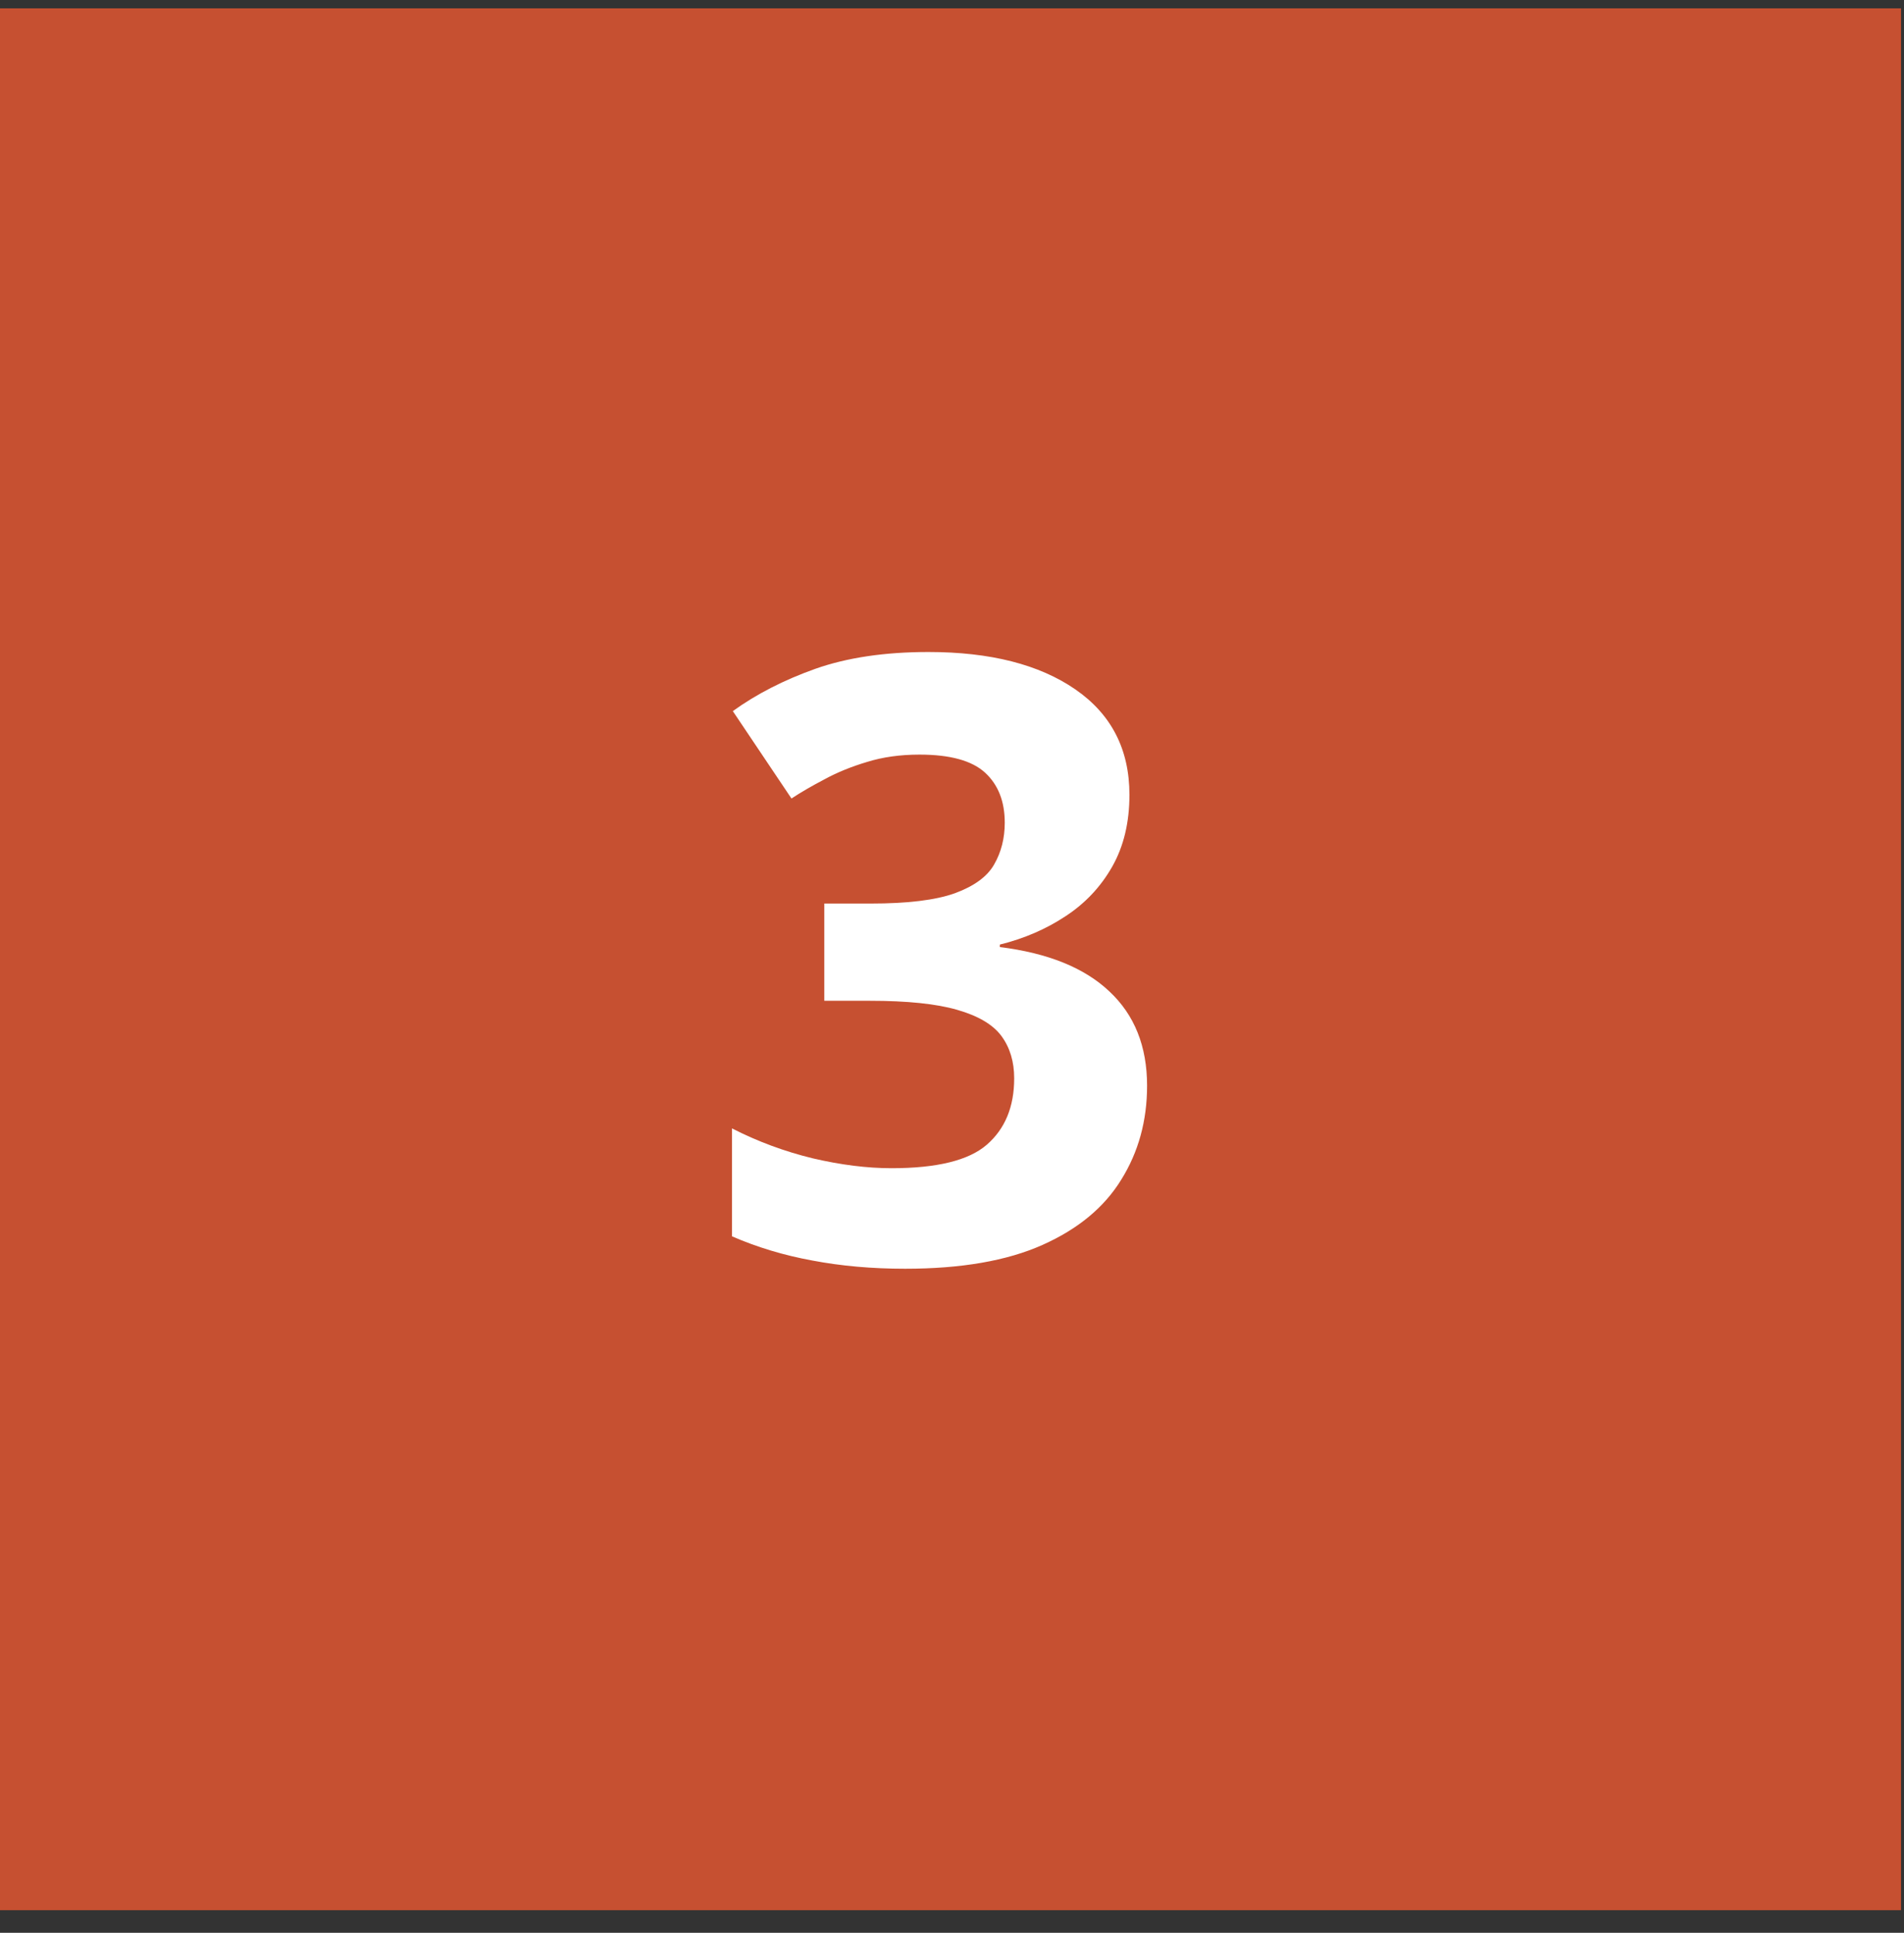
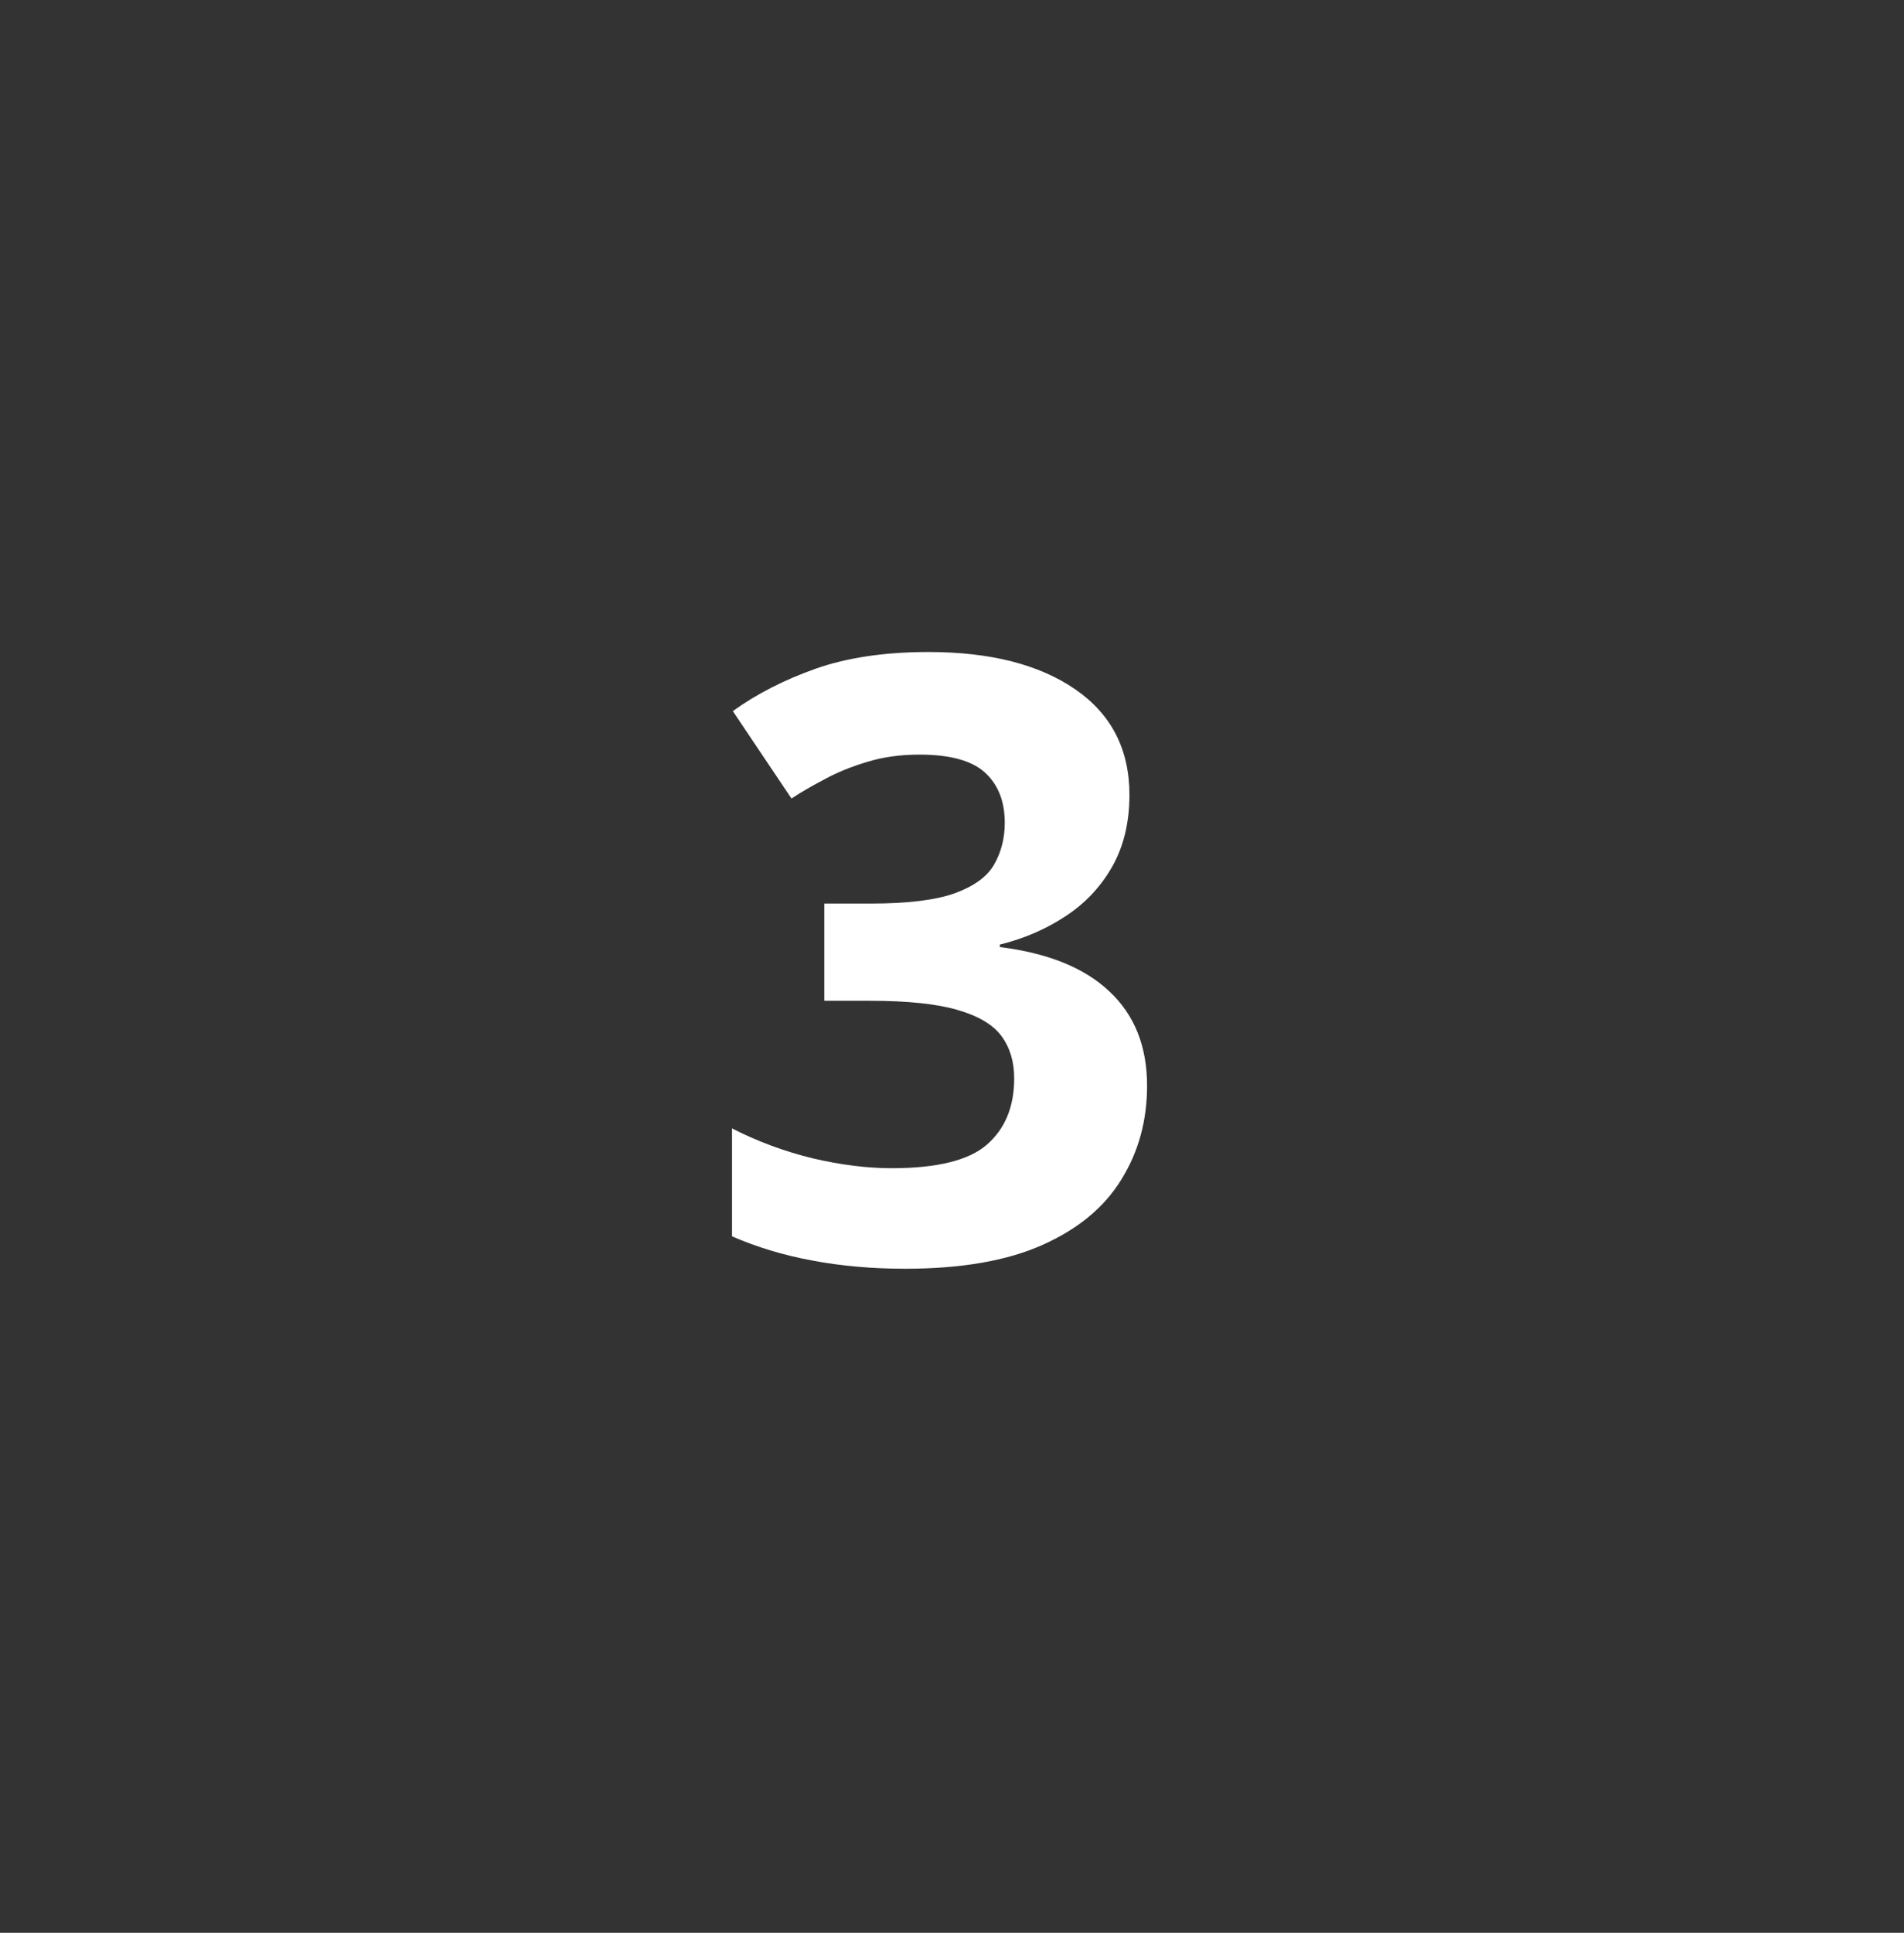
<svg xmlns="http://www.w3.org/2000/svg" width="68" height="69" viewBox="0 0 68 69" fill="none">
  <rect x="0" y="0" width="68" height="69" fill="#333333" stroke="none" />
-   <rect y="0.298" width="67.894" height="67.894" fill="#C65031" />
  <path d="M40.337 28.374C40.337 29.36 40.132 30.215 39.722 30.938C39.312 31.66 38.755 32.251 38.052 32.71C37.358 33.169 36.577 33.506 35.708 33.721V33.809C37.427 34.023 38.73 34.551 39.619 35.391C40.518 36.23 40.967 37.353 40.967 38.76C40.967 40.01 40.659 41.128 40.044 42.114C39.438 43.101 38.501 43.877 37.231 44.443C35.962 45.01 34.326 45.293 32.324 45.293C31.143 45.293 30.039 45.195 29.014 45C27.998 44.815 27.041 44.526 26.143 44.136V40.283C27.061 40.752 28.023 41.108 29.028 41.352C30.034 41.587 30.972 41.704 31.841 41.704C33.462 41.704 34.595 41.426 35.239 40.869C35.894 40.303 36.221 39.512 36.221 38.496C36.221 37.9 36.069 37.398 35.767 36.987C35.464 36.577 34.937 36.265 34.185 36.05C33.442 35.835 32.402 35.727 31.064 35.727H29.439V32.256H31.094C32.412 32.256 33.413 32.134 34.097 31.89C34.79 31.636 35.259 31.294 35.503 30.864C35.757 30.425 35.884 29.927 35.884 29.37C35.884 28.608 35.649 28.013 35.181 27.583C34.712 27.153 33.931 26.939 32.837 26.939C32.153 26.939 31.528 27.026 30.962 27.202C30.405 27.368 29.902 27.573 29.453 27.817C29.004 28.052 28.608 28.281 28.267 28.506L26.172 25.386C27.012 24.78 27.993 24.277 29.116 23.877C30.249 23.477 31.597 23.276 33.159 23.276C35.366 23.276 37.114 23.721 38.403 24.609C39.692 25.498 40.337 26.753 40.337 28.374Z" fill="white" />
</svg>